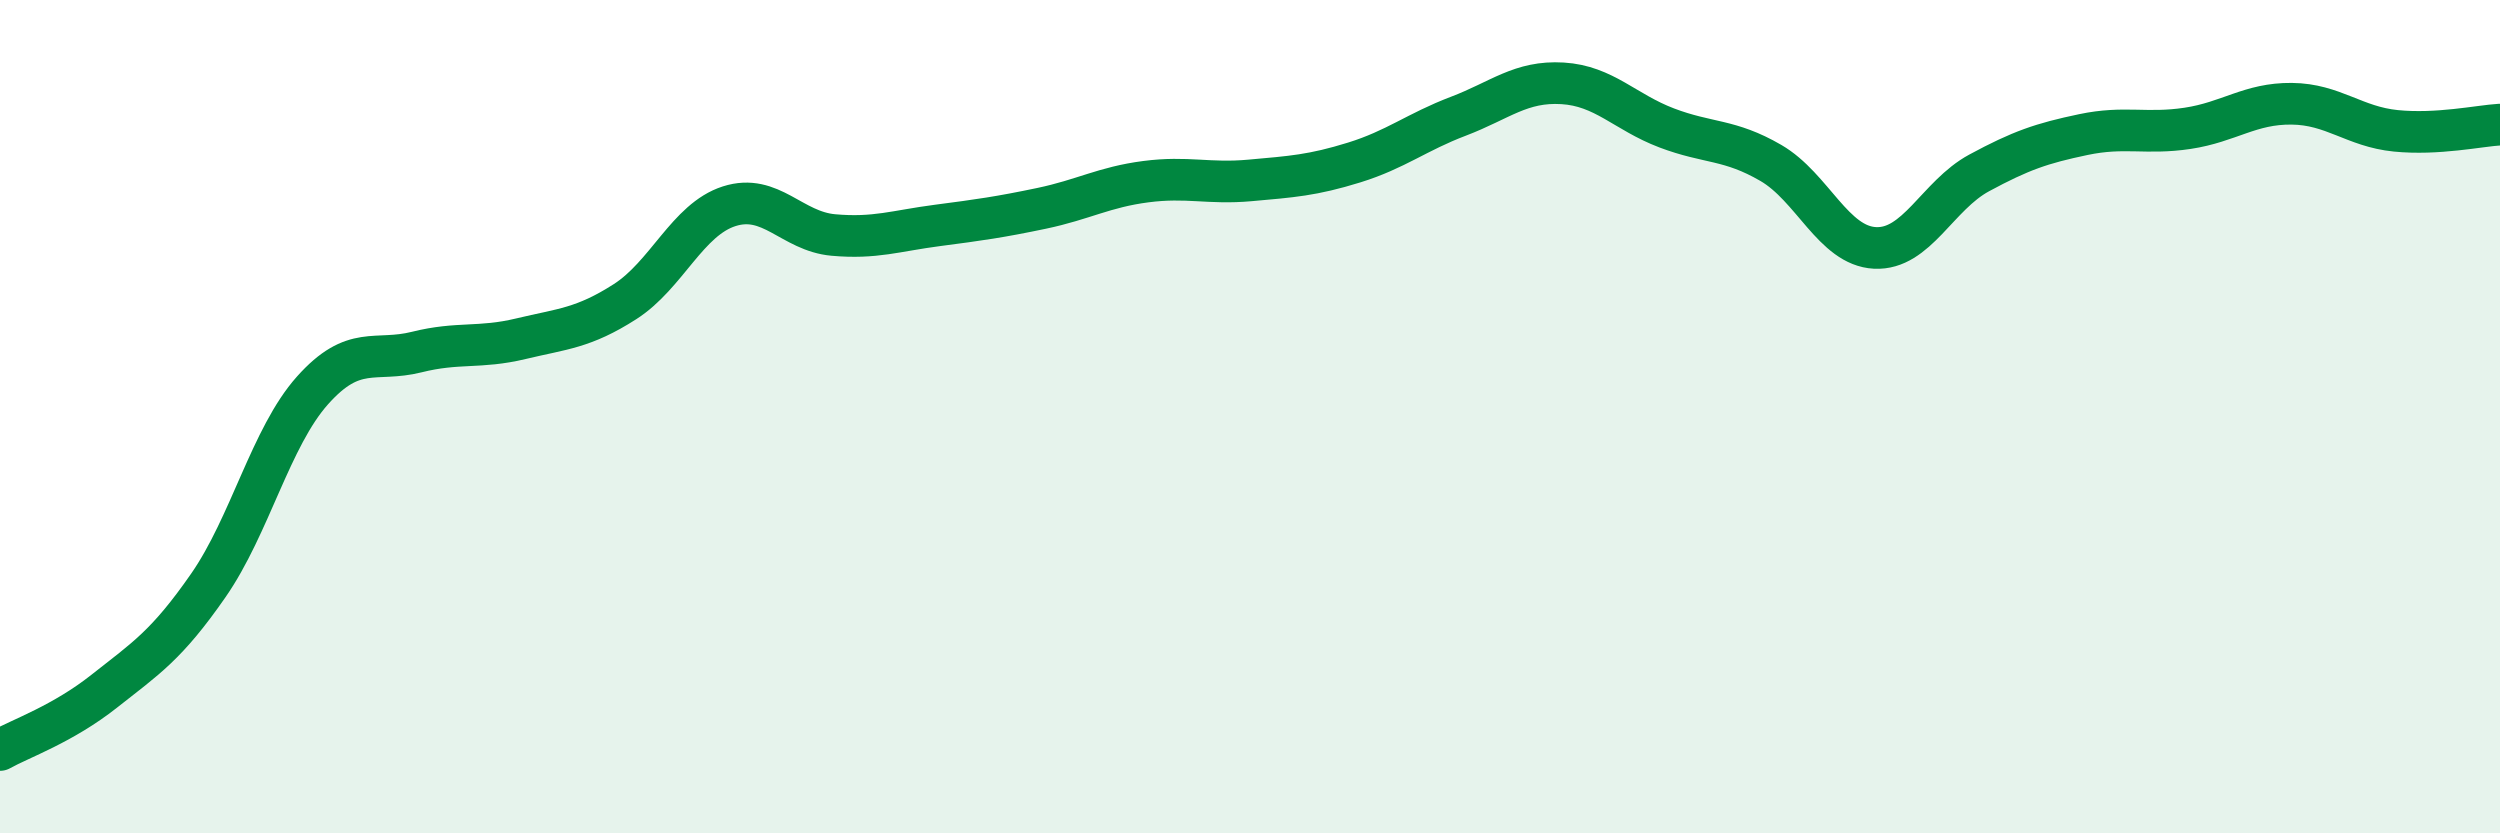
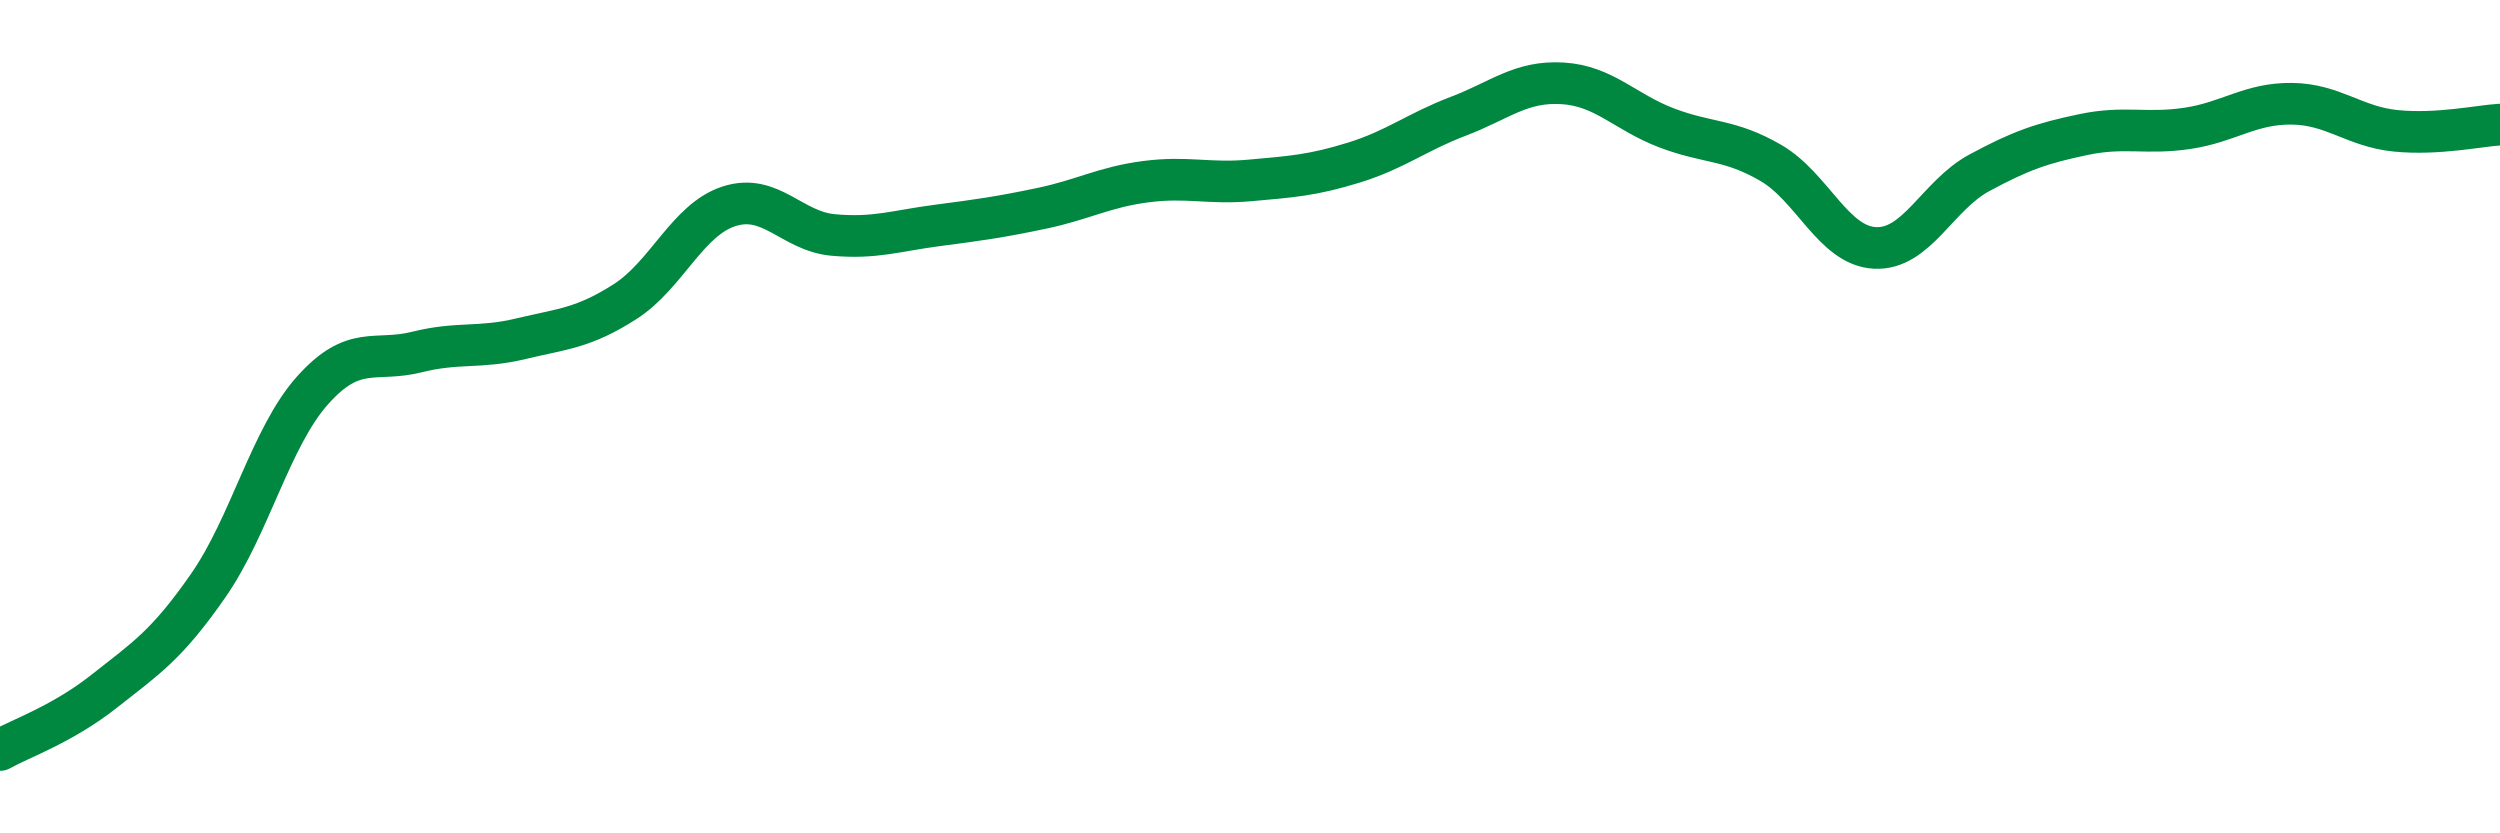
<svg xmlns="http://www.w3.org/2000/svg" width="60" height="20" viewBox="0 0 60 20">
-   <path d="M 0,18 C 0.5,17.72 1.5,17.38 2.5,16.59 C 3.5,15.8 4,15.49 5,14.05 C 6,12.61 6.5,10.49 7.5,9.37 C 8.5,8.25 9,8.7 10,8.45 C 11,8.2 11.5,8.37 12.5,8.13 C 13.5,7.89 14,7.88 15,7.24 C 16,6.6 16.5,5.27 17.5,4.95 C 18.5,4.63 19,5.55 20,5.64 C 21,5.73 21.5,5.54 22.5,5.41 C 23.5,5.28 24,5.21 25,5 C 26,4.79 26.5,4.49 27.5,4.36 C 28.5,4.23 29,4.42 30,4.33 C 31,4.24 31.5,4.21 32.5,3.9 C 33.5,3.59 34,3.17 35,2.79 C 36,2.41 36.5,1.94 37.5,2 C 38.5,2.06 39,2.69 40,3.07 C 41,3.45 41.5,3.33 42.5,3.91 C 43.5,4.49 44,5.9 45,5.95 C 46,6 46.5,4.69 47.5,4.15 C 48.5,3.61 49,3.44 50,3.23 C 51,3.02 51.5,3.23 52.5,3.08 C 53.5,2.93 54,2.48 55,2.49 C 56,2.5 56.5,3.04 57.5,3.14 C 58.5,3.24 59.5,3.02 60,2.99L60 20L0 20Z" fill="#008740" opacity="0.1" stroke-linecap="round" stroke-linejoin="round" />
  <path d="M 0,18 C 0.5,17.72 1.5,17.38 2.5,16.59 C 3.5,15.8 4,15.49 5,14.05 C 6,12.61 6.5,10.49 7.5,9.37 C 8.5,8.25 9,8.7 10,8.45 C 11,8.2 11.5,8.37 12.5,8.13 C 13.5,7.89 14,7.88 15,7.24 C 16,6.6 16.5,5.27 17.5,4.95 C 18.5,4.63 19,5.55 20,5.64 C 21,5.73 21.5,5.54 22.5,5.41 C 23.5,5.28 24,5.21 25,5 C 26,4.79 26.5,4.49 27.5,4.36 C 28.5,4.23 29,4.42 30,4.33 C 31,4.24 31.5,4.21 32.5,3.9 C 33.5,3.59 34,3.17 35,2.79 C 36,2.41 36.5,1.94 37.5,2 C 38.5,2.06 39,2.69 40,3.07 C 41,3.45 41.5,3.33 42.5,3.91 C 43.5,4.49 44,5.9 45,5.95 C 46,6 46.5,4.69 47.5,4.15 C 48.5,3.61 49,3.44 50,3.23 C 51,3.02 51.5,3.23 52.5,3.08 C 53.5,2.93 54,2.48 55,2.49 C 56,2.5 56.5,3.04 57.5,3.14 C 58.5,3.24 59.5,3.02 60,2.99" stroke="#008740" stroke-width="1" fill="none" stroke-linecap="round" stroke-linejoin="round" />
</svg>